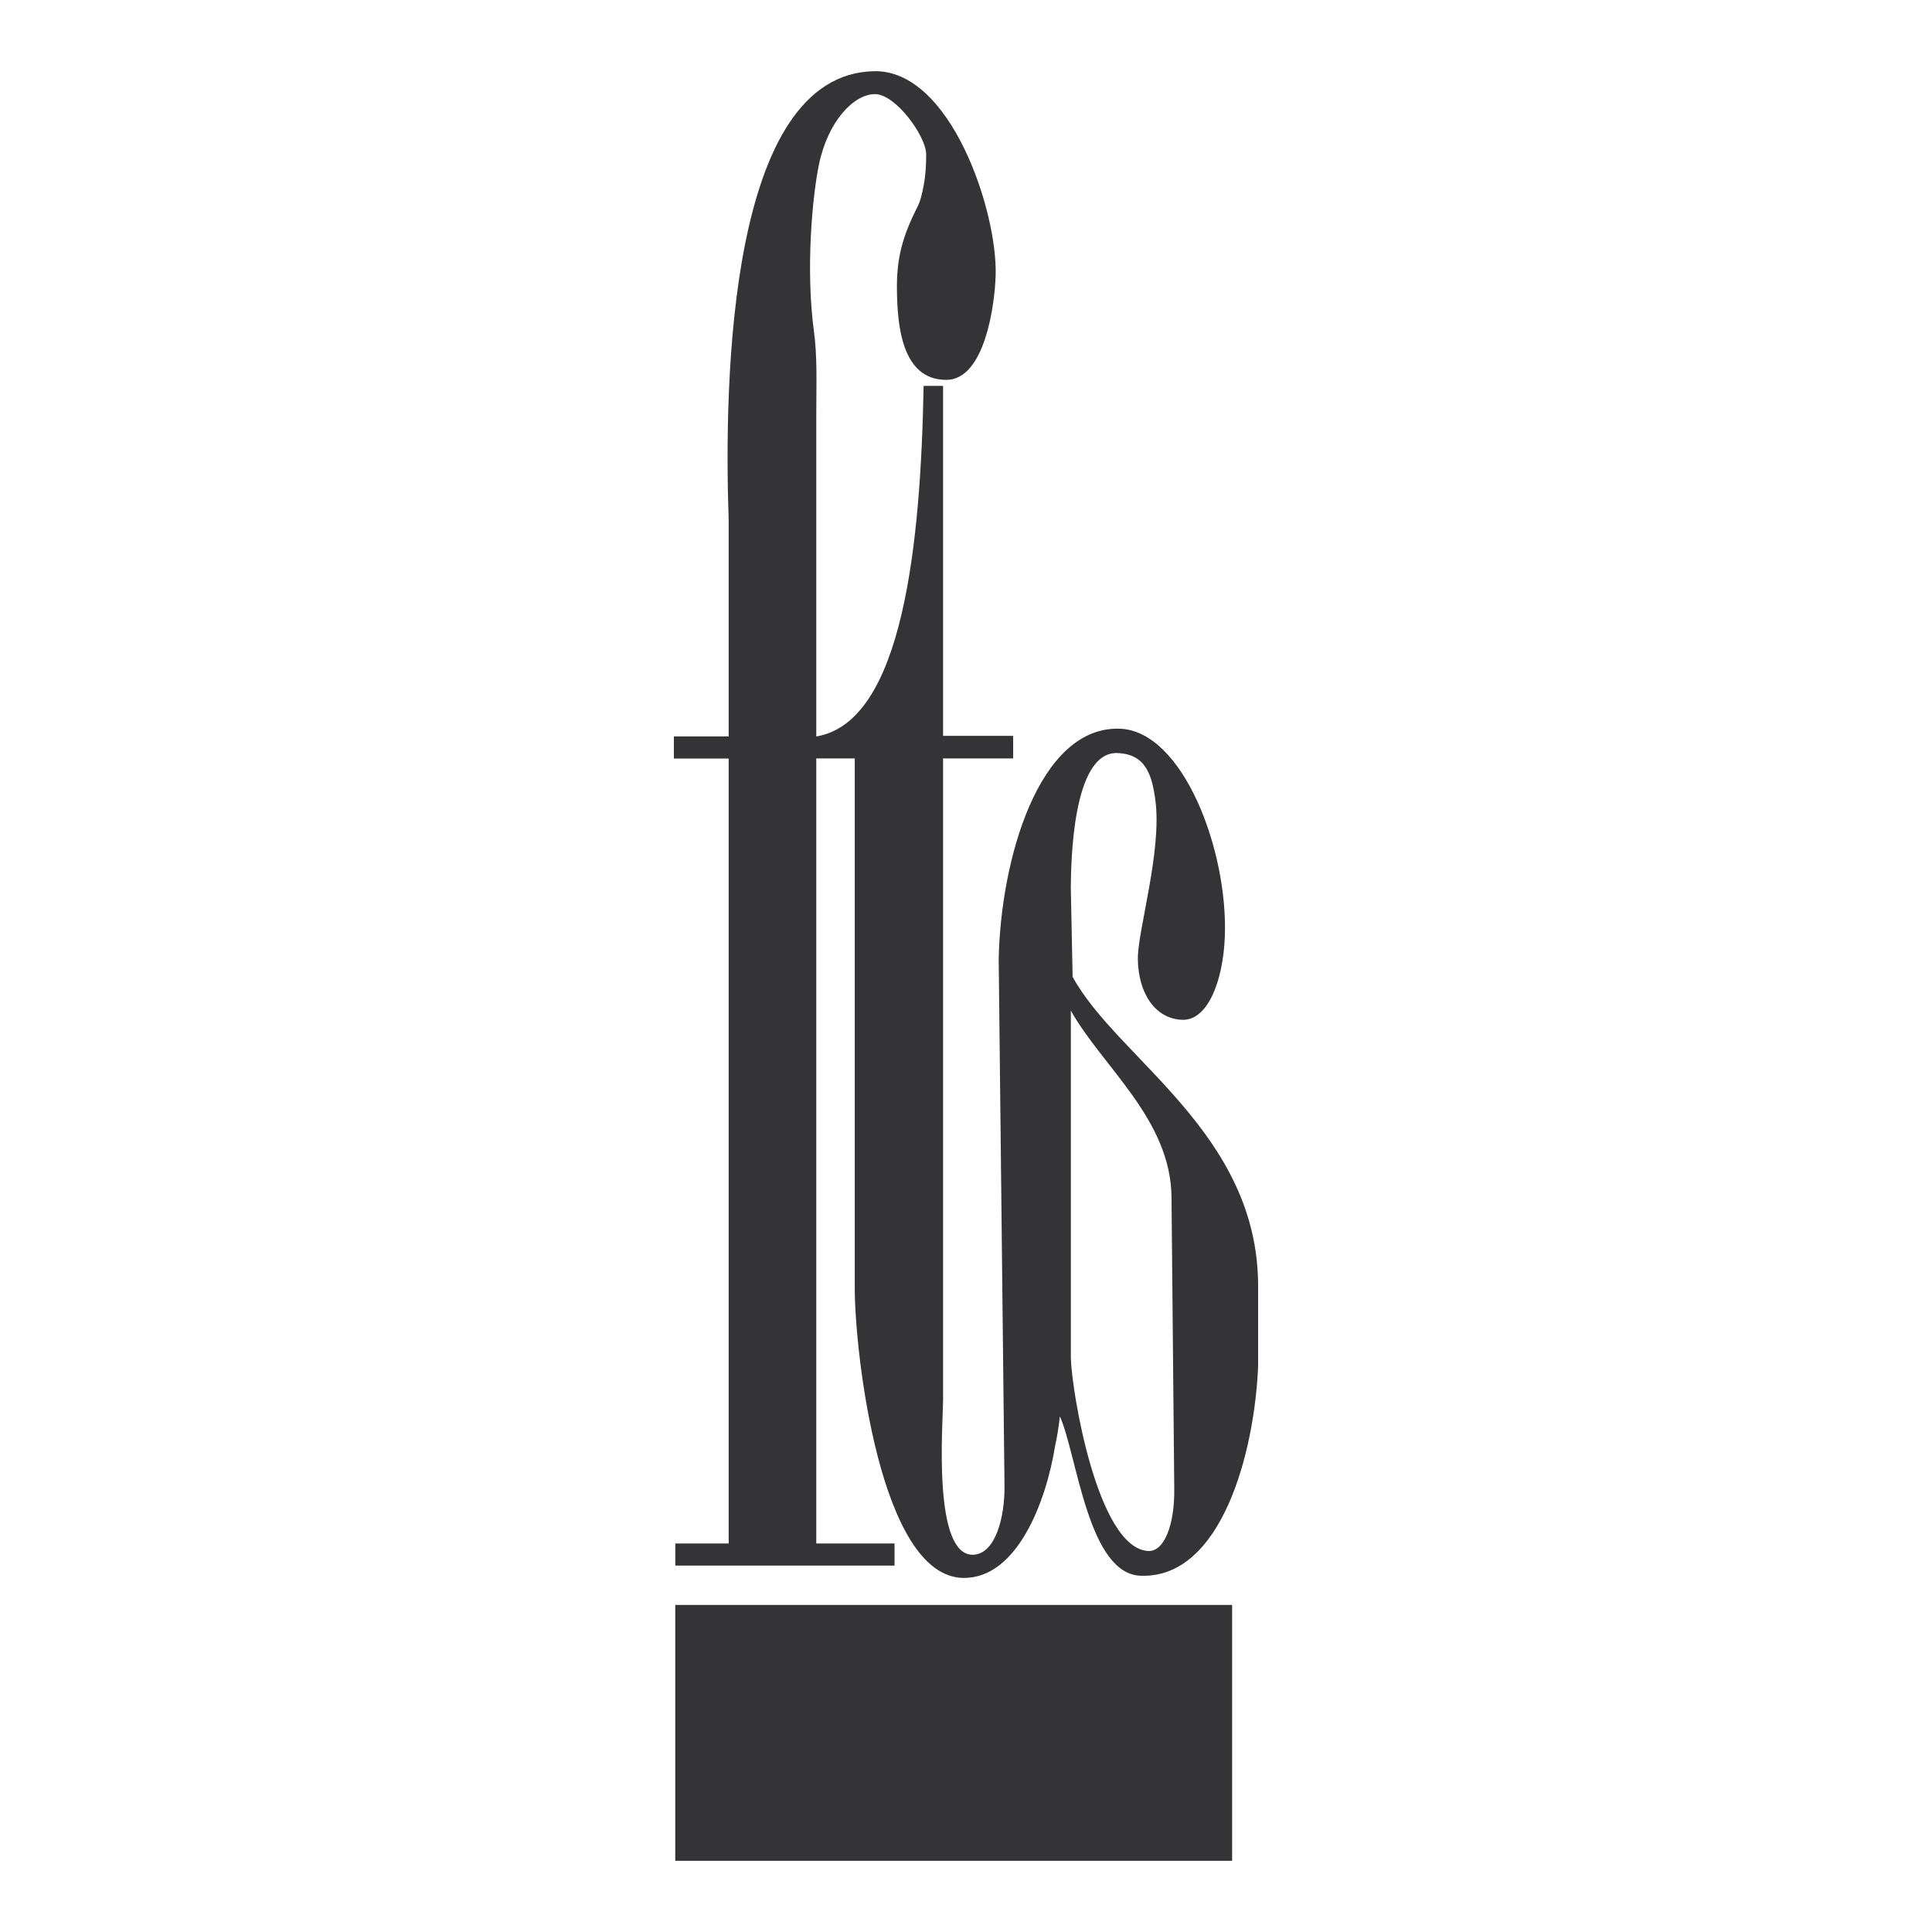
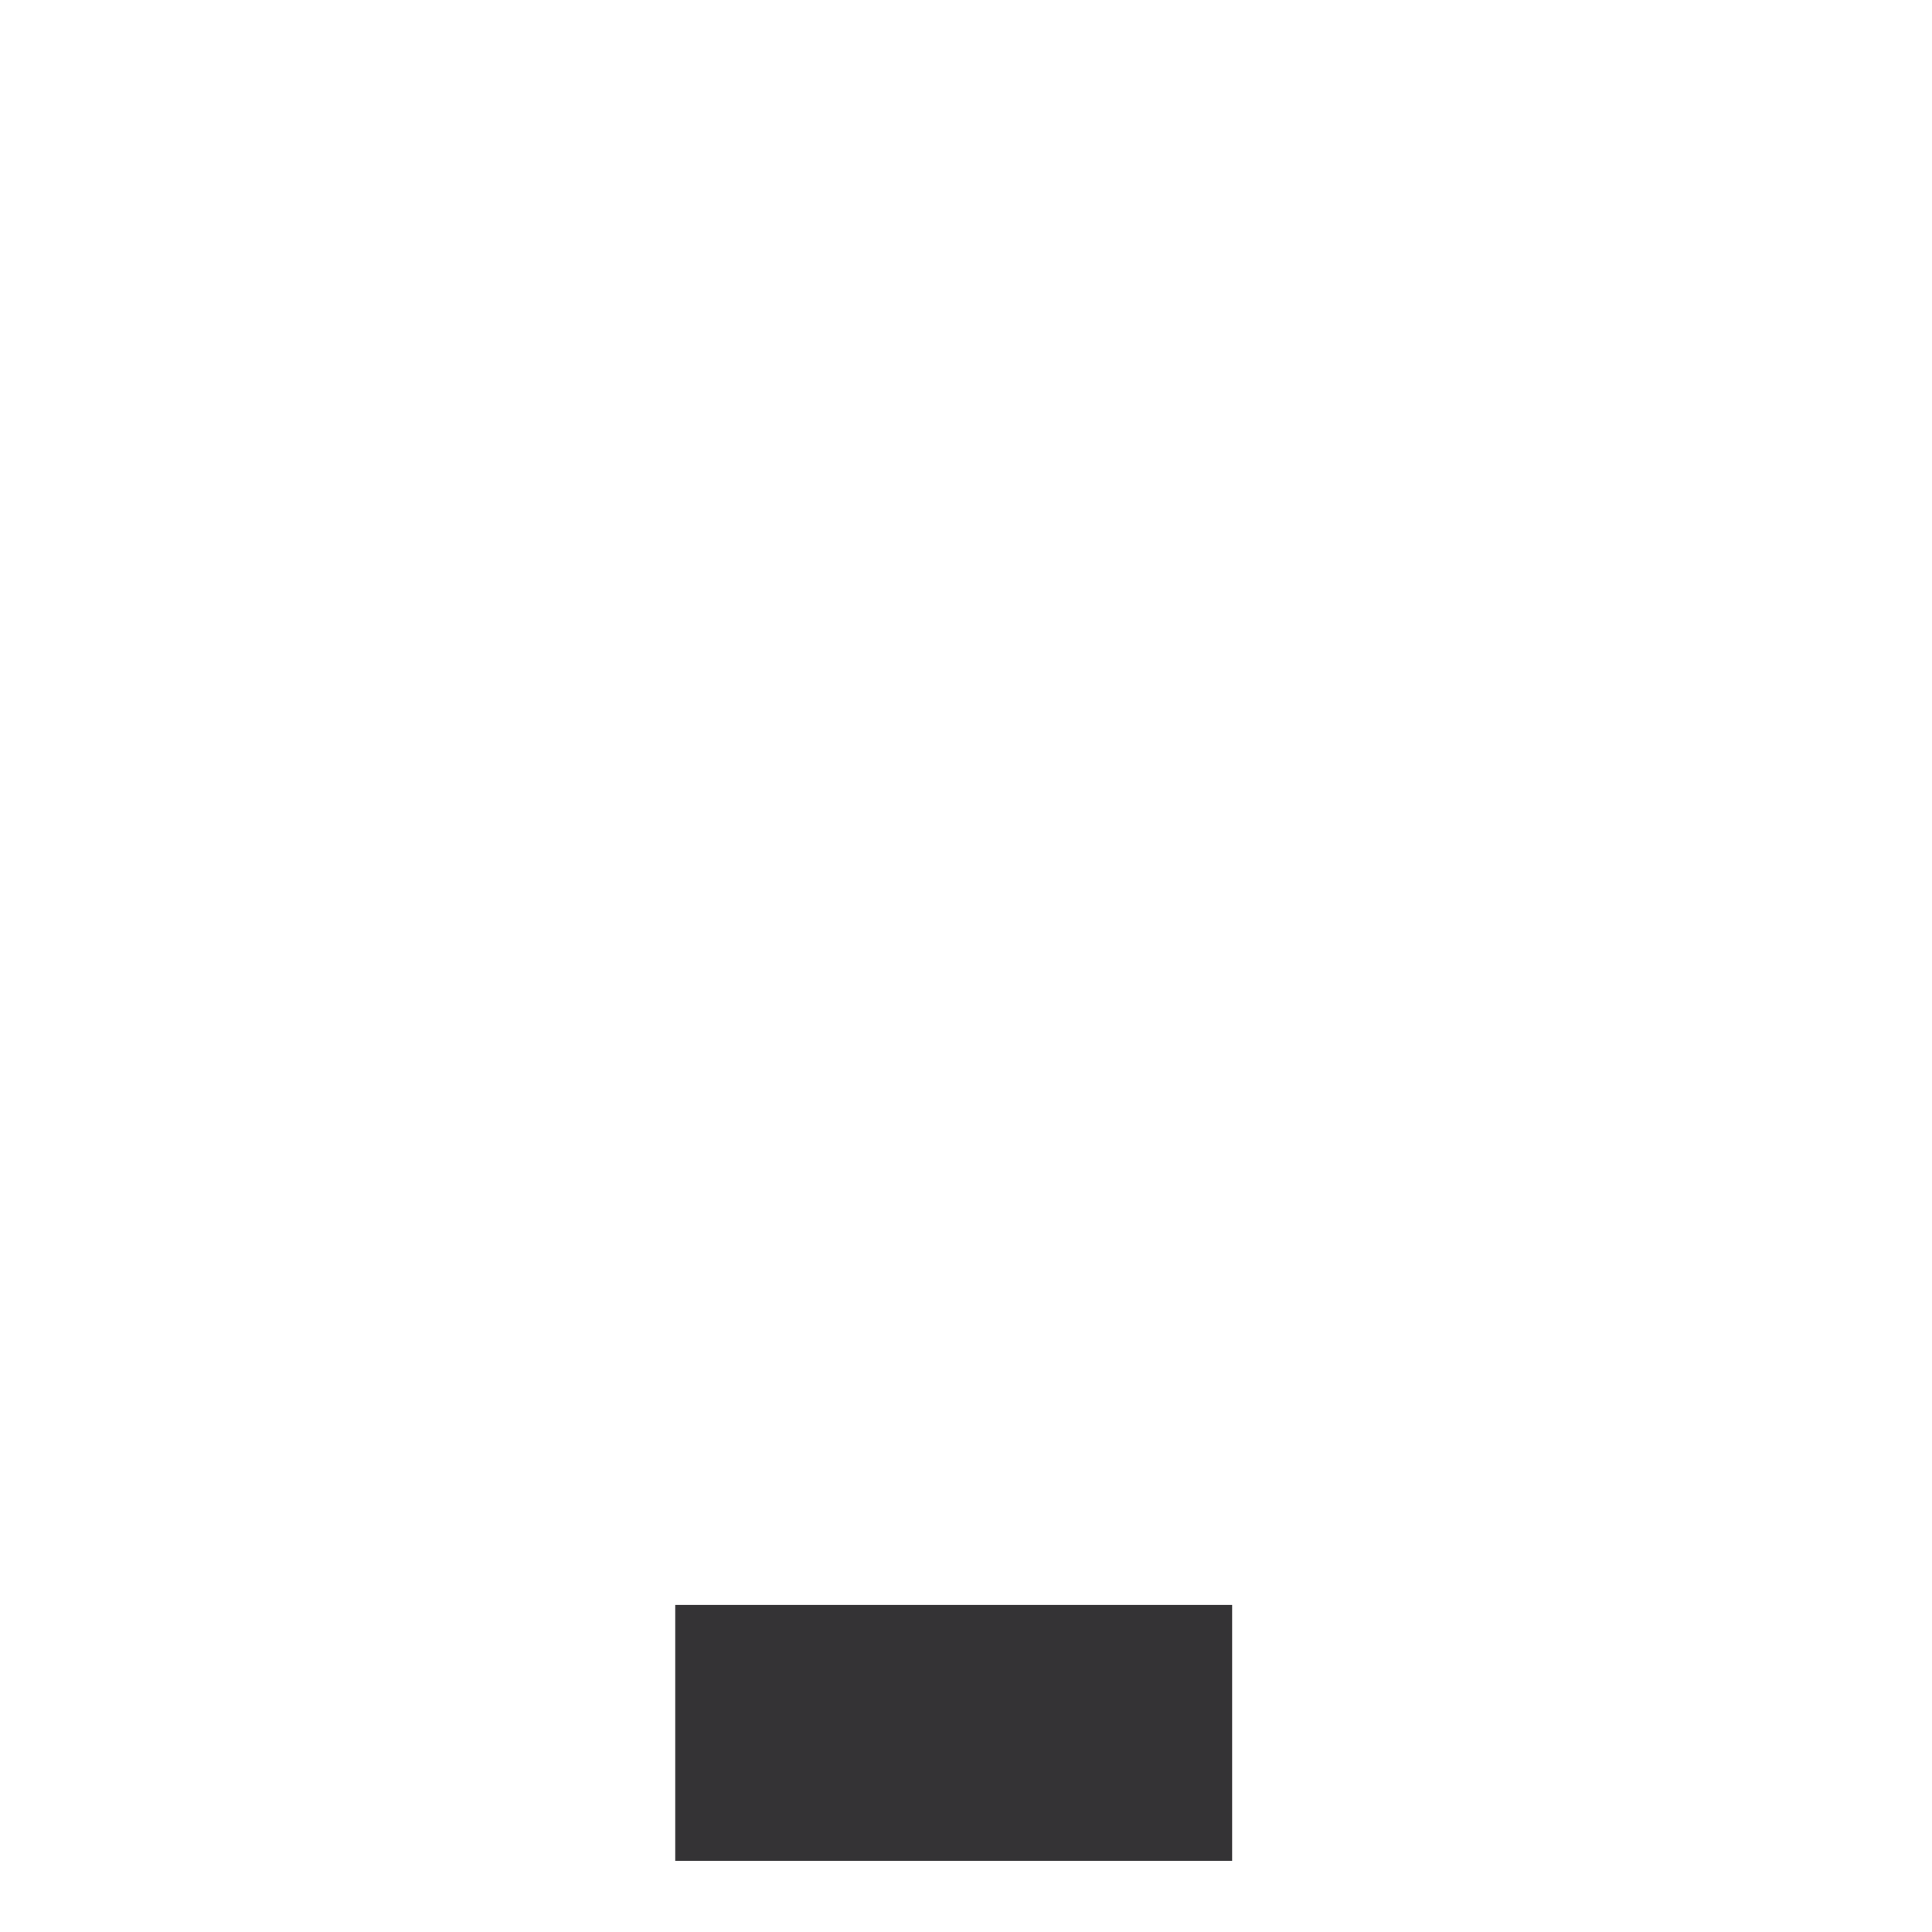
<svg xmlns="http://www.w3.org/2000/svg" version="1.0" id="Layer_1" x="0px" y="0px" width="192.756px" height="192.756px" viewBox="0 0 192.756 192.756" enable-background="new 0 0 192.756 192.756" xml:space="preserve">
  <g>
    <polygon fill-rule="evenodd" clip-rule="evenodd" fill="#FFFFFF" points="0,0 192.756,0 192.756,192.756 0,192.756 0,0  " />
-     <path fill-rule="evenodd" clip-rule="evenodd" fill="#343335" d="M72.7,75.68h-5.468v-2.206H72.7V51.886   C72.216,37.771,72.74,7.354,87.228,7.103c7.626-0.136,12.284,13.956,12.109,20.343c-0.079,2.876-1.057,10.454-4.931,10.454   c-4.496,0-4.864-5.6-4.917-8.863c-0.054-3.292,0.553-5.446,2.05-8.408c0.311-0.614,0.459-1.326,0.622-2.159   s0.244-1.856,0.244-3.067c0-1.807-3.045-6.013-5.106-6.013c-2.083,0-4.684,2.64-5.594,7.032c-0.668,3.225-1.324,10.444-0.51,16.541   c0.366,2.739,0.245,5.132,0.245,8.471v32.042c8.653-1.426,10.422-19.263,10.709-34.979h1.942v34.918h6.992v2.253h-6.992v63.936   c0,2.29-1.11,15.812,3.086,15.508c2.121-0.152,3.078-3.671,3.042-6.874l-0.578-52.534c0.184-9.872,3.97-23.224,12.039-23.003   c6.333,0.173,10.861,12.153,10.521,20.762c-0.179,4.509-1.742,8.345-4.213,8.283c-2.739-0.068-4.429-2.673-4.464-6.062   c-0.029-2.845,2.431-10.809,1.745-15.869c-0.334-2.472-0.948-4.631-3.88-4.686c-4.409,0-4.529,10.969-4.555,13.426l0.182,8.901   c4.458,8.191,18.506,15.586,18.506,30.844v8.036c-0.363,8.588-3.639,21.059-11.604,20.877c-5.357,0-6.434-11.992-8.174-15.907   c-0.124,1.128-0.287,2.106-0.482,2.978c-0.863,5.404-3.758,13.298-9.232,13.141c-8.247-0.236-10.75-22.543-10.75-28.896V75.668   h-3.841v78.324h7.809v2.205H67.376v-2.205H72.7V75.68L72.7,75.68z M106.837,135.472v-34.644   c3.164,5.632,9.972,10.845,10.046,18.616l0.274,29.153c0.033,3.521-0.994,6.224-2.592,6.146   C109.493,154.497,106.917,138.783,106.837,135.472L106.837,135.472z" />
    <polygon fill-rule="evenodd" clip-rule="evenodd" fill="#343335" points="67.37,160.126 122.929,160.126 122.929,185.653    67.37,185.653 67.37,160.126  " />
  </g>
</svg>